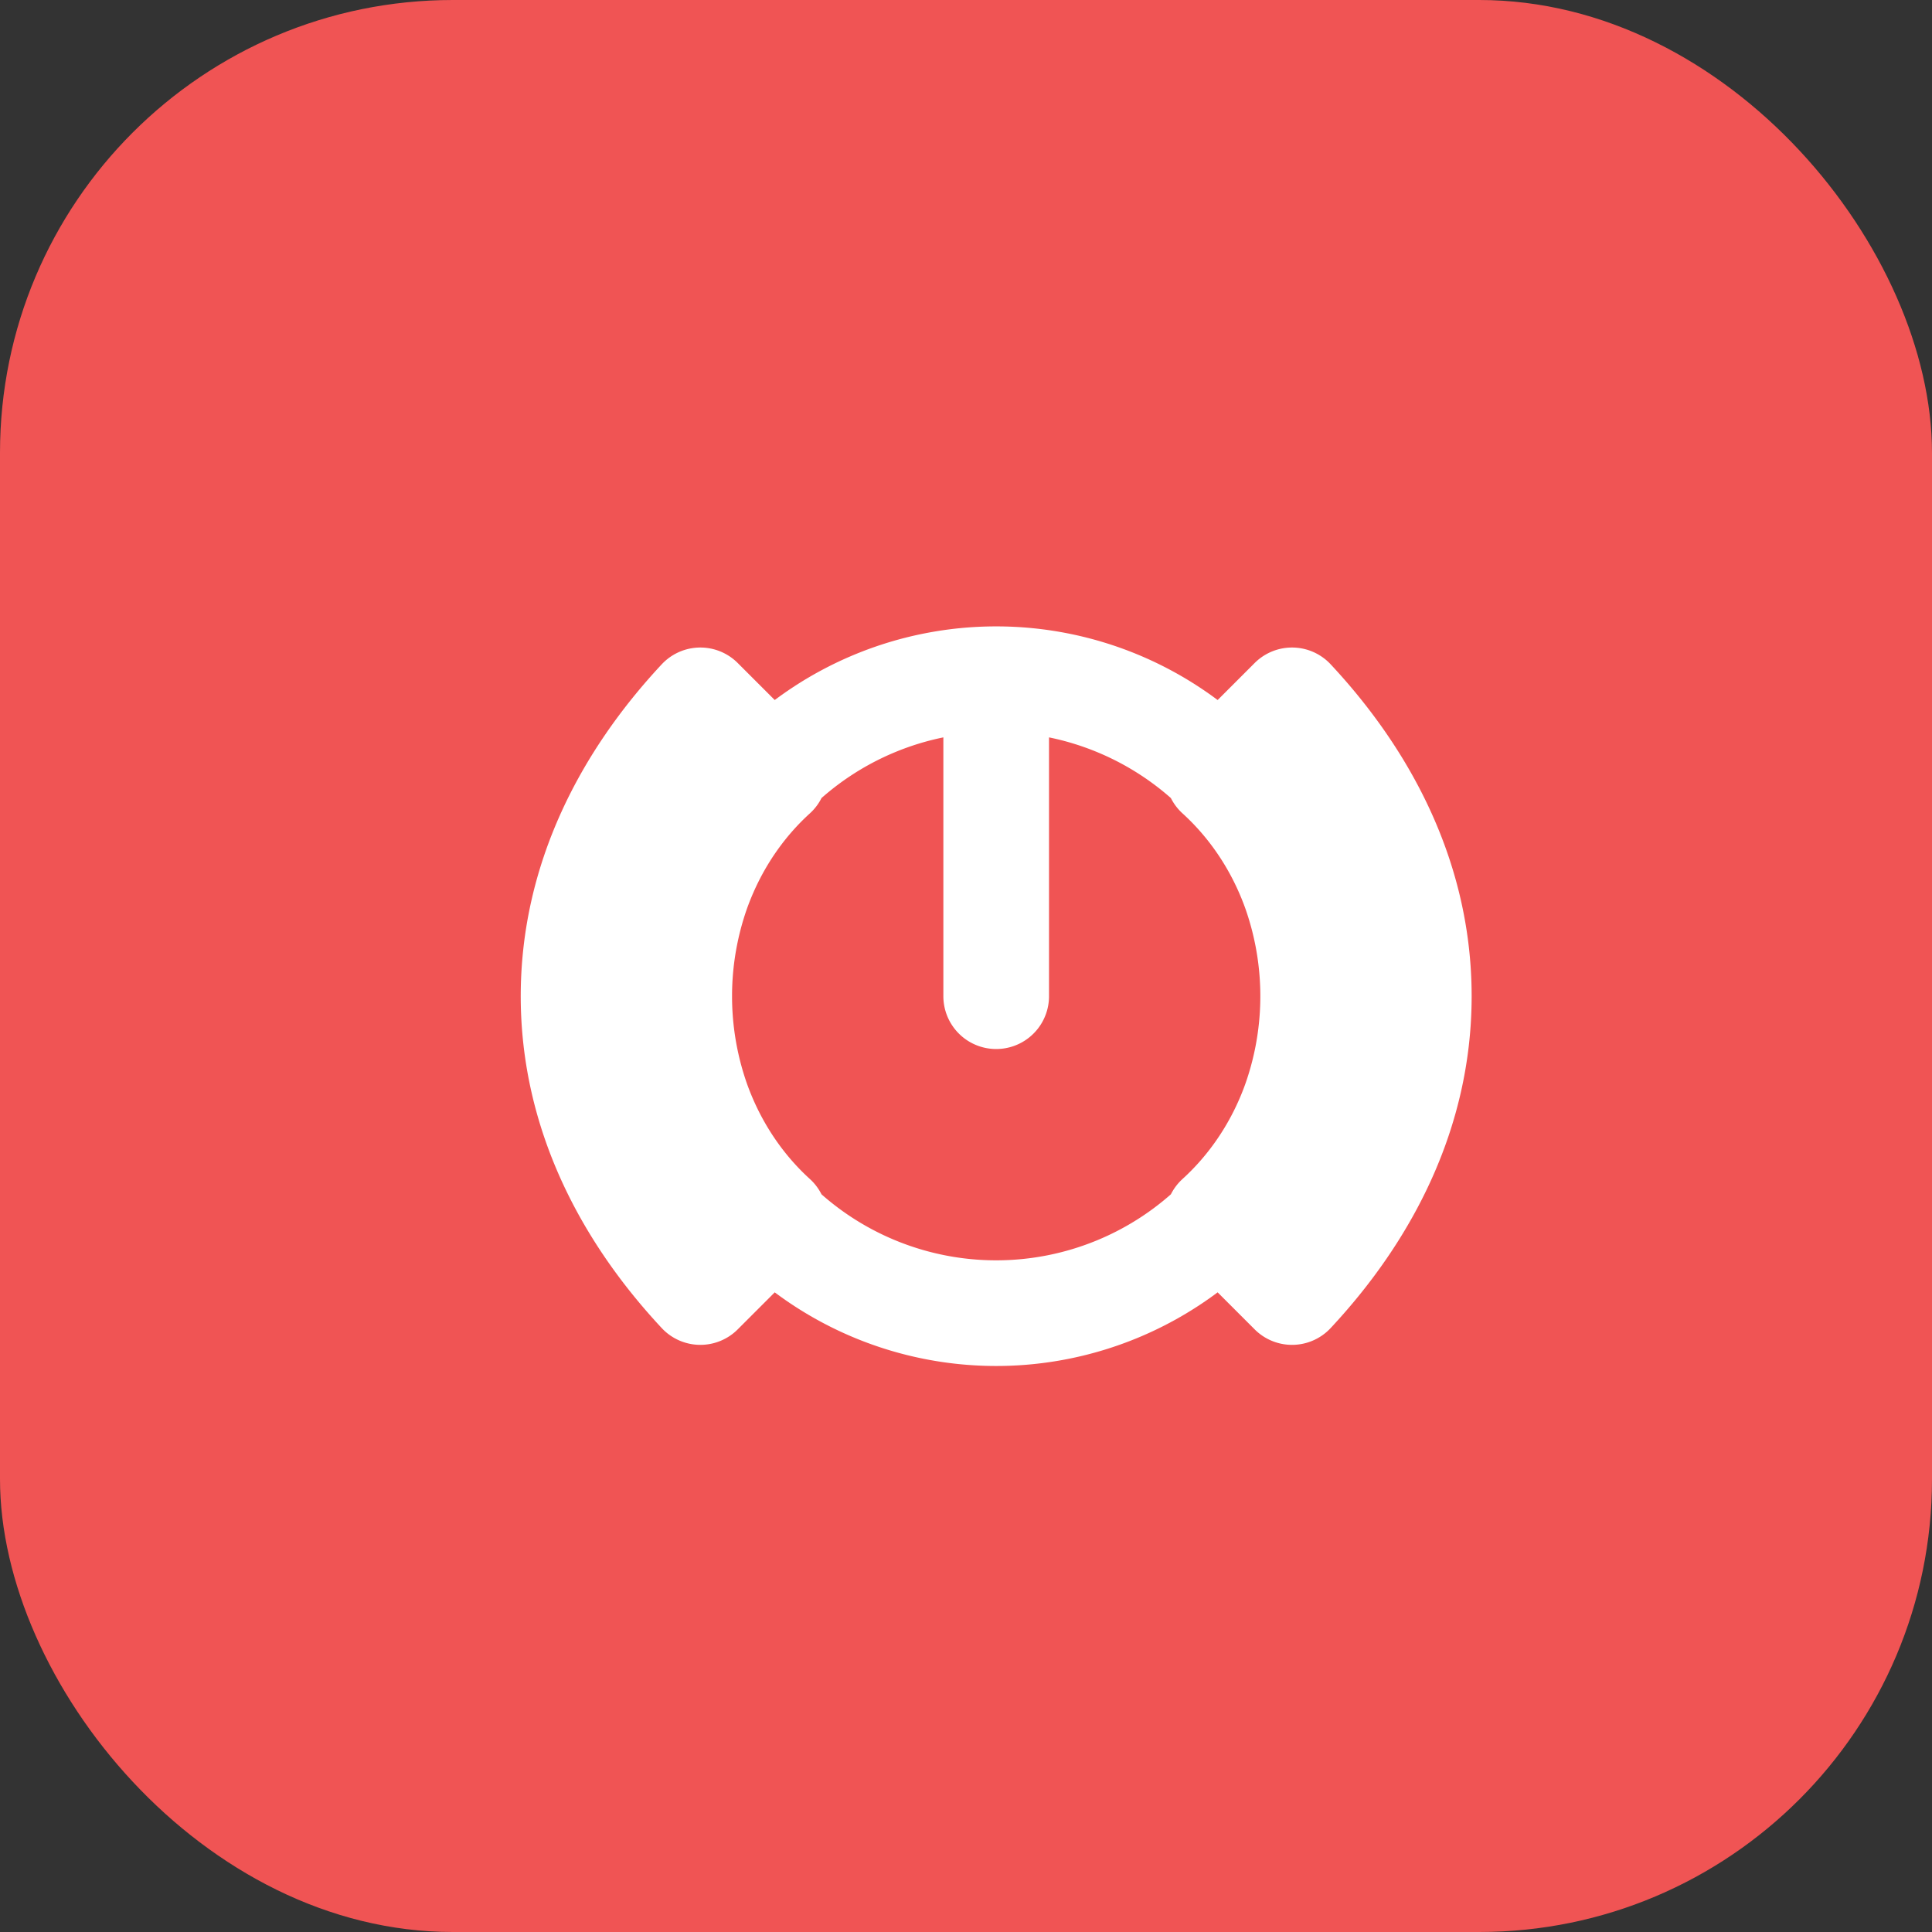
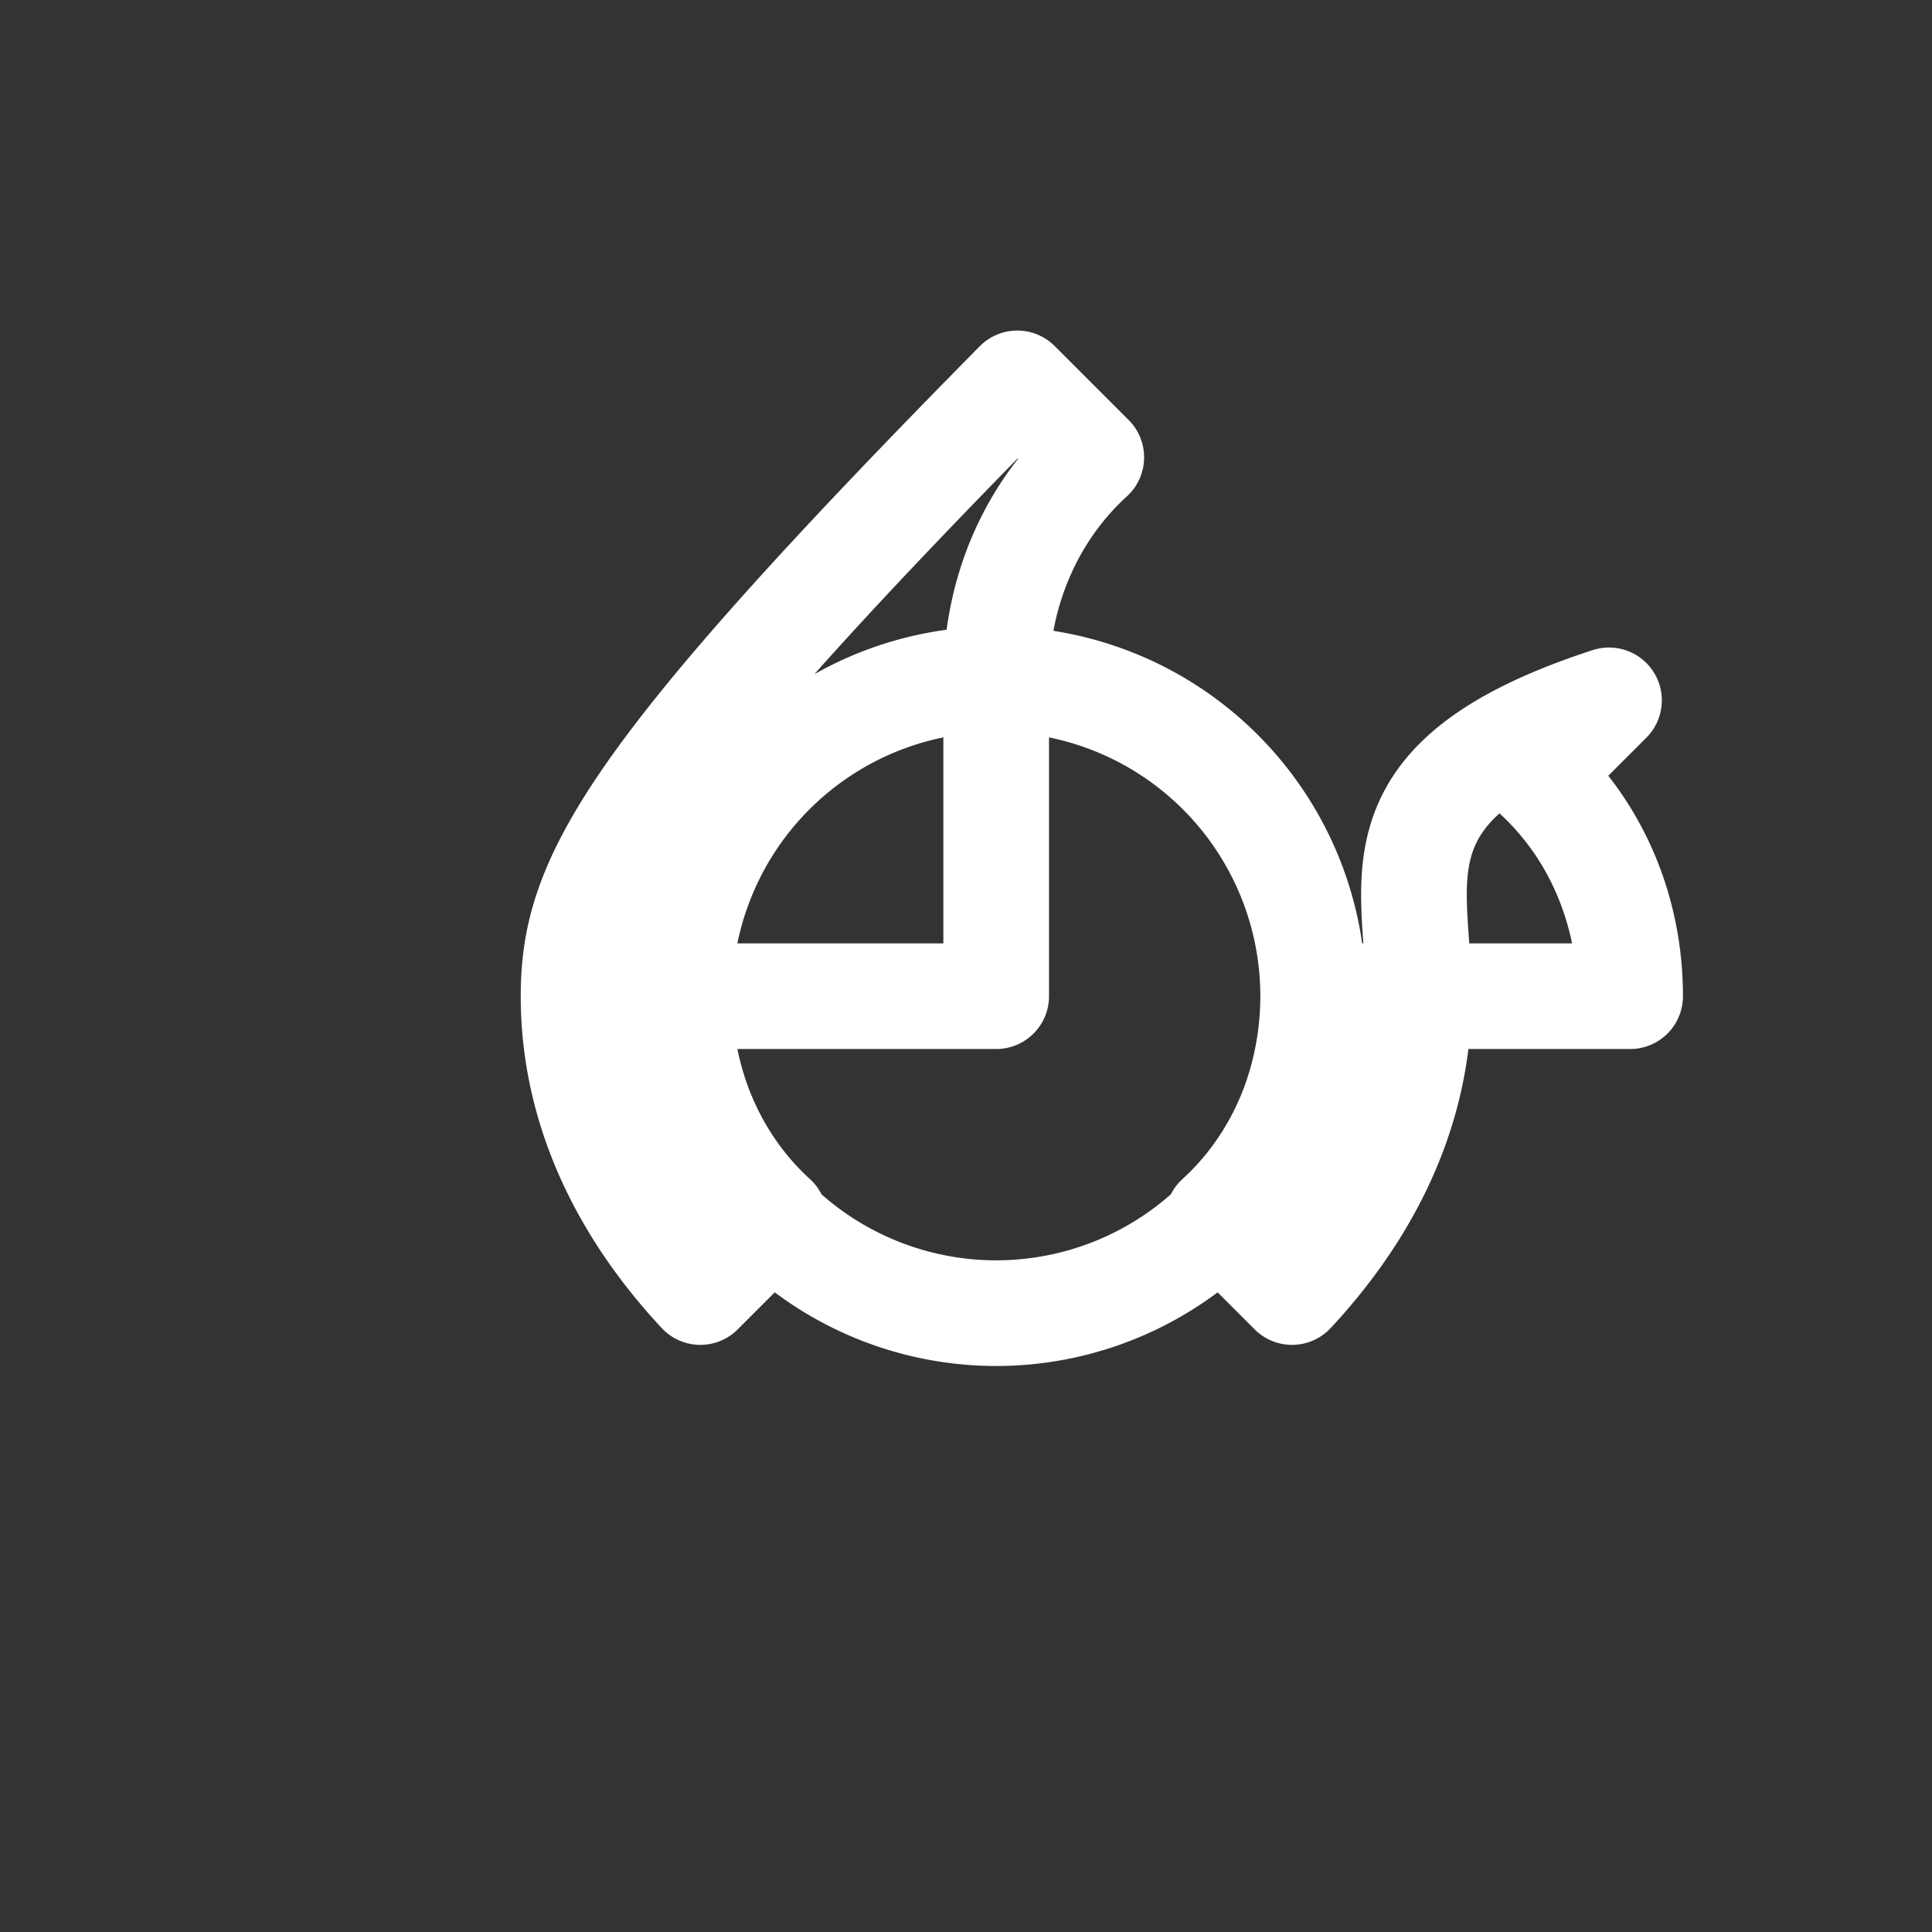
<svg xmlns="http://www.w3.org/2000/svg" width="512" height="512" viewBox="0 0 256 256">
  <rect x="0" y="0" width="256" height="256" fill="#333333" stroke="none" />
-   <rect width="256" height="256" fill="#F05454" rx="60" />
  <g transform="translate(48 48) scale(7)">
-     <path fill="none" stroke="#FFFFFF" stroke-linecap="round" stroke-linejoin="round" stroke-width="2" d="M12 12v-6m-6 6c0-1.7.7-3.2 1.8-4.2l-1.4-1.4C5 7.9 4 9.8 4 12c0 2.2 1 4.1 2.4 5.6l1.4-1.4C6.7 15.2 6 13.7 6 12zm12 0c0-1.7-.7-3.2-1.8-4.2l1.4-1.4C19 7.9 20 9.8 20 12c0 2.2-1 4.1-2.4 5.6l-1.4-1.4C17.3 15.2 18 13.7 18 12zM12 18a6 6 0 1 0 0-12 6 6 0 0 0 0 12z" />
+     <path fill="none" stroke="#FFFFFF" stroke-linecap="round" stroke-linejoin="round" stroke-width="2" d="M12 12v-6c0-1.7.7-3.2 1.8-4.2l-1.4-1.4C5 7.9 4 9.8 4 12c0 2.2 1 4.1 2.4 5.6l1.4-1.4C6.7 15.2 6 13.7 6 12zm12 0c0-1.7-.7-3.2-1.8-4.2l1.4-1.4C19 7.9 20 9.8 20 12c0 2.2-1 4.1-2.4 5.6l-1.4-1.4C17.3 15.2 18 13.7 18 12zM12 18a6 6 0 1 0 0-12 6 6 0 0 0 0 12z" />
  </g>
</svg>